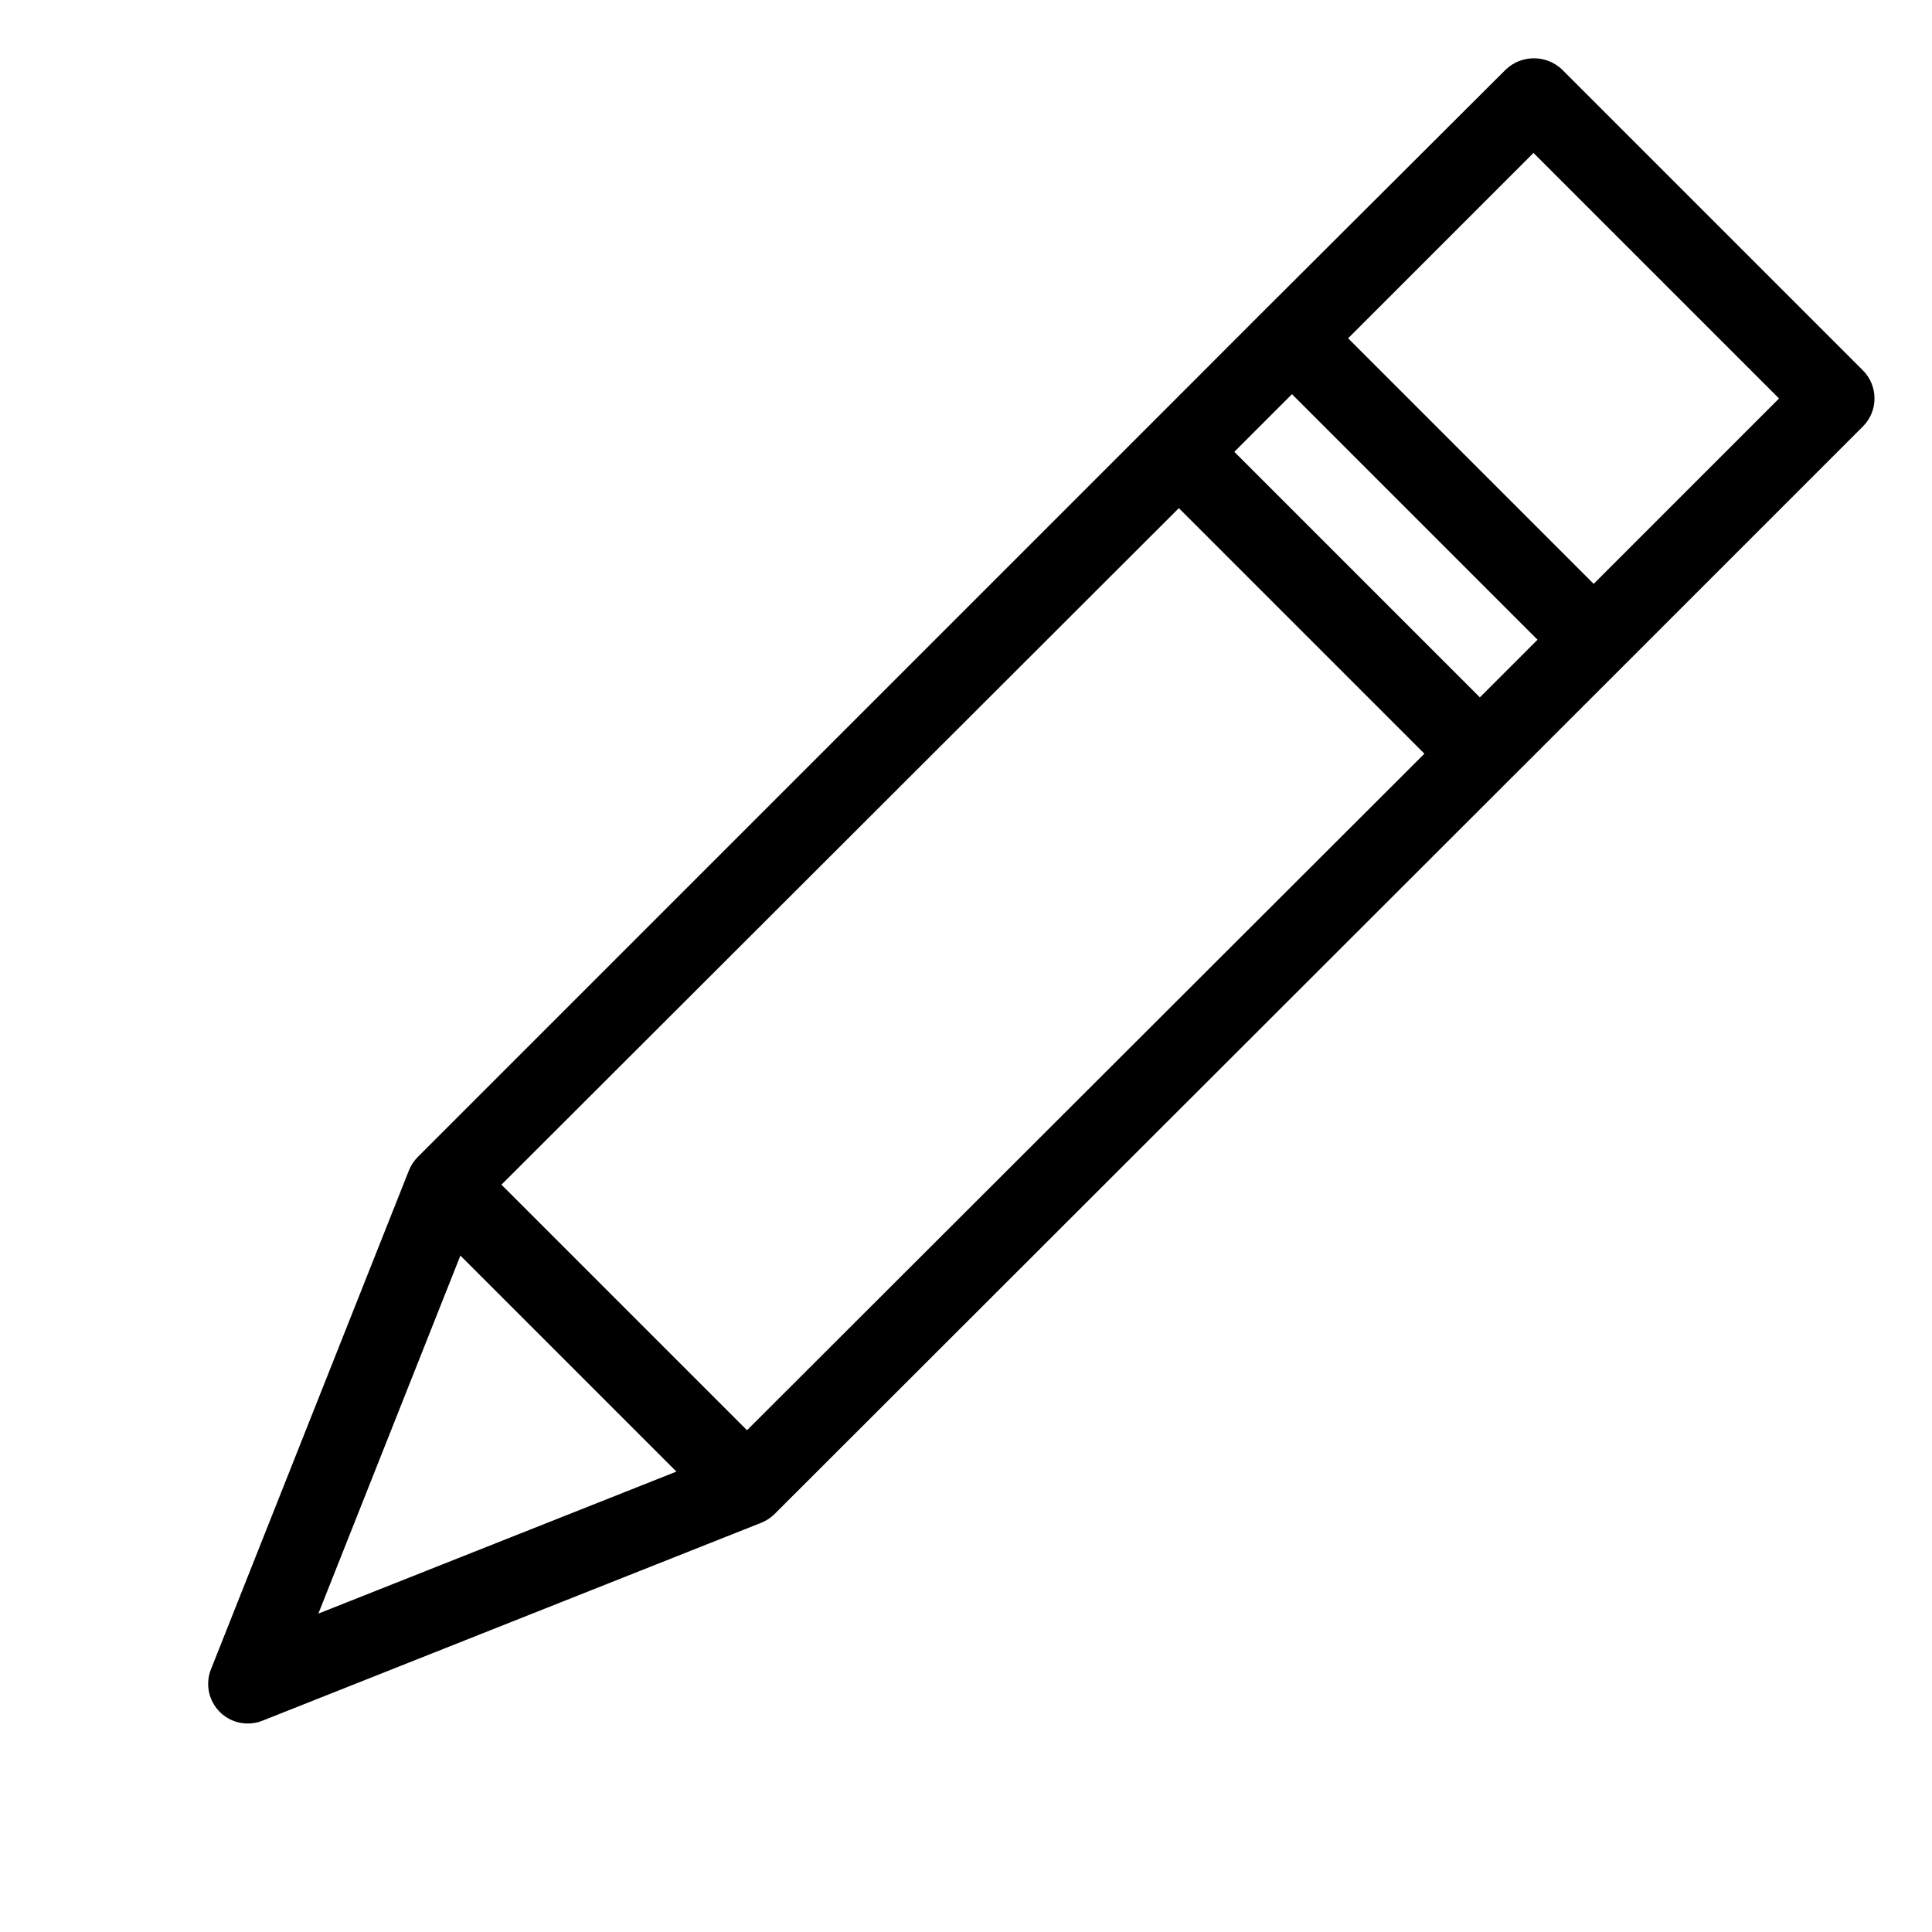
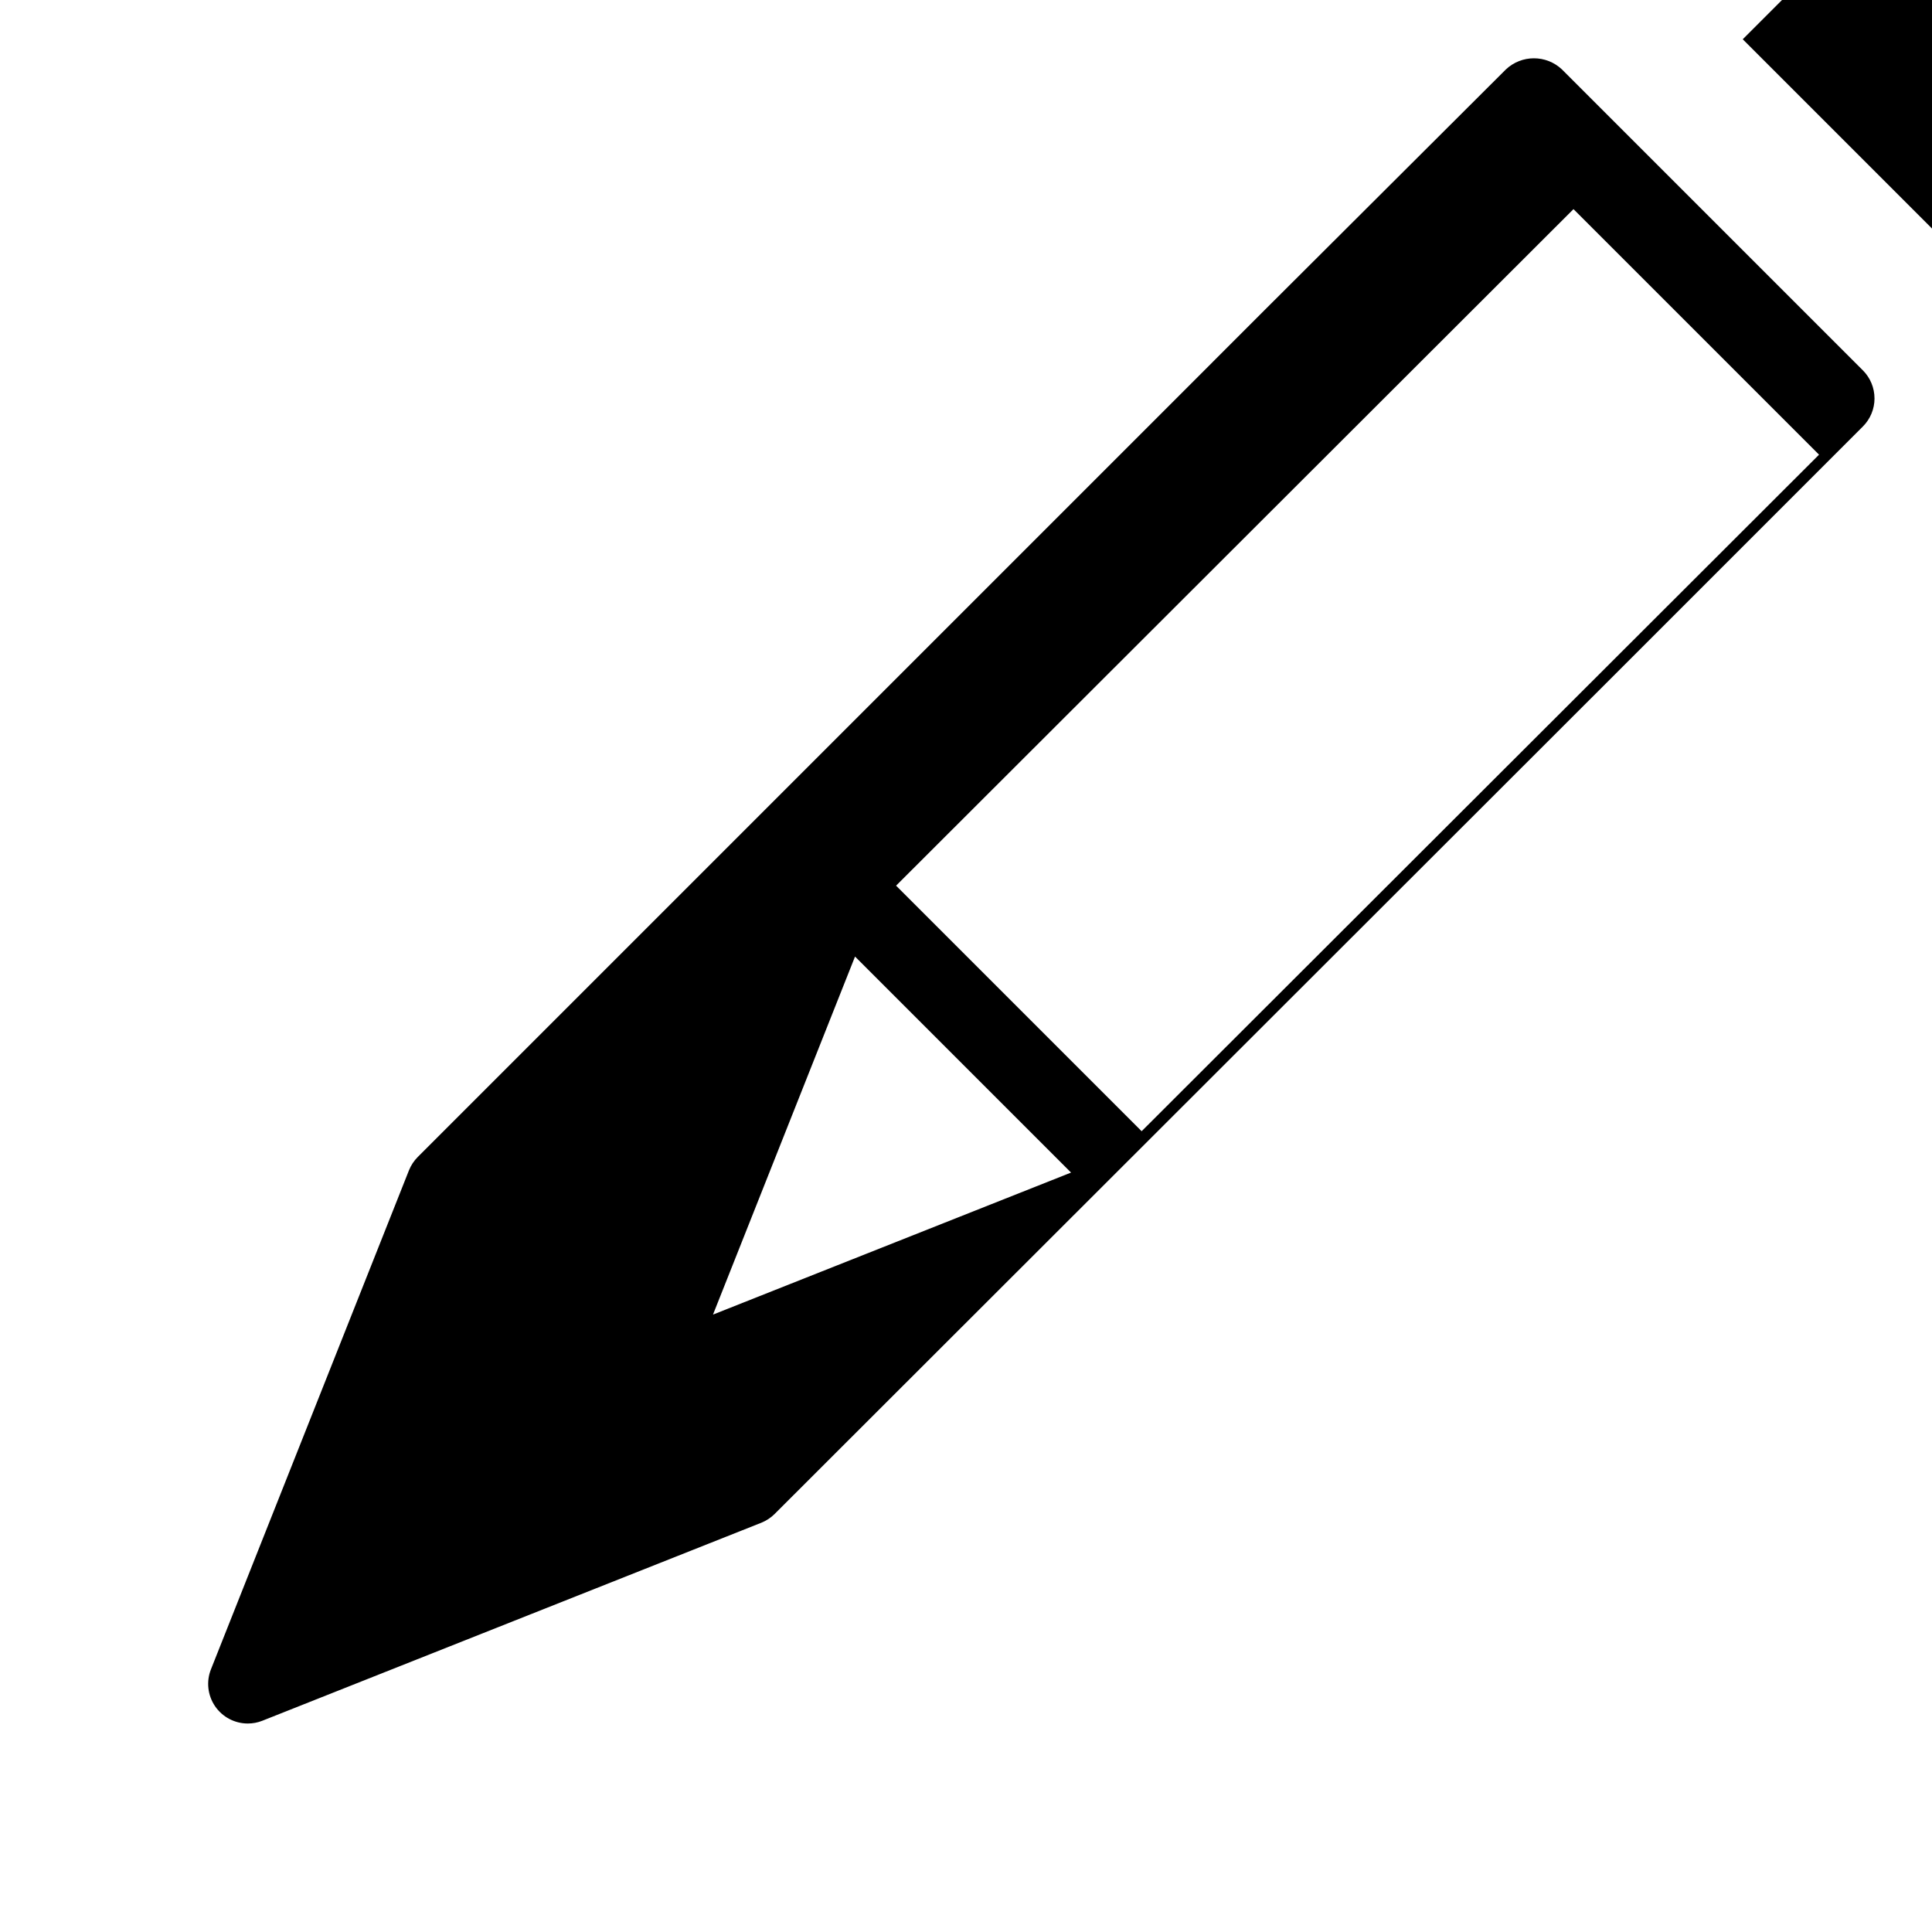
<svg xmlns="http://www.w3.org/2000/svg" fill="#000000" width="800px" height="800px" version="1.1" viewBox="144 144 512 512">
-   <path d="m640.76 249.57c0-2.777-1.105-5.445-3.066-7.41l-79.77-79.77c-4.172-3.922-10.672-3.922-14.84 0l-64.047 63.879-30.105 30.121-194.22 194.22c-1.004 1.008-1.797 2.207-2.328 3.527l-52.48 132.25c-1.281 3.234-0.875 6.891 1.078 9.766 1.957 2.875 5.207 4.594 8.684 4.594 1.32 0.004 2.633-0.246 3.863-0.734l132.25-52.48c1.316-0.535 2.516-1.324 3.523-2.332l194.29-194.11 30.125-30.102 63.961-63.961c1.98-1.977 3.09-4.656 3.086-7.453zm-104.58 79.242-65.074-65.074 15.281-15.281 65.074 65.074zm-79.77-50.148 65.074 65.074-179.52 179.29-65.074-65.074zm-228.04 292.96 37.641-94.883 57.246 57.246zm337.97-272.9-65.074-65.074 49.121-49.121 65.074 65.074z" />
+   <path d="m640.76 249.57c0-2.777-1.105-5.445-3.066-7.41l-79.77-79.77c-4.172-3.922-10.672-3.922-14.84 0l-64.047 63.879-30.105 30.121-194.22 194.22c-1.004 1.008-1.797 2.207-2.328 3.527l-52.48 132.25c-1.281 3.234-0.875 6.891 1.078 9.766 1.957 2.875 5.207 4.594 8.684 4.594 1.32 0.004 2.633-0.246 3.863-0.734l132.25-52.48c1.316-0.535 2.516-1.324 3.523-2.332l194.29-194.11 30.125-30.102 63.961-63.961c1.98-1.977 3.09-4.656 3.086-7.453zzm-79.77-50.148 65.074 65.074-179.52 179.29-65.074-65.074zm-228.04 292.96 37.641-94.883 57.246 57.246zm337.97-272.9-65.074-65.074 49.121-49.121 65.074 65.074z" />
</svg>